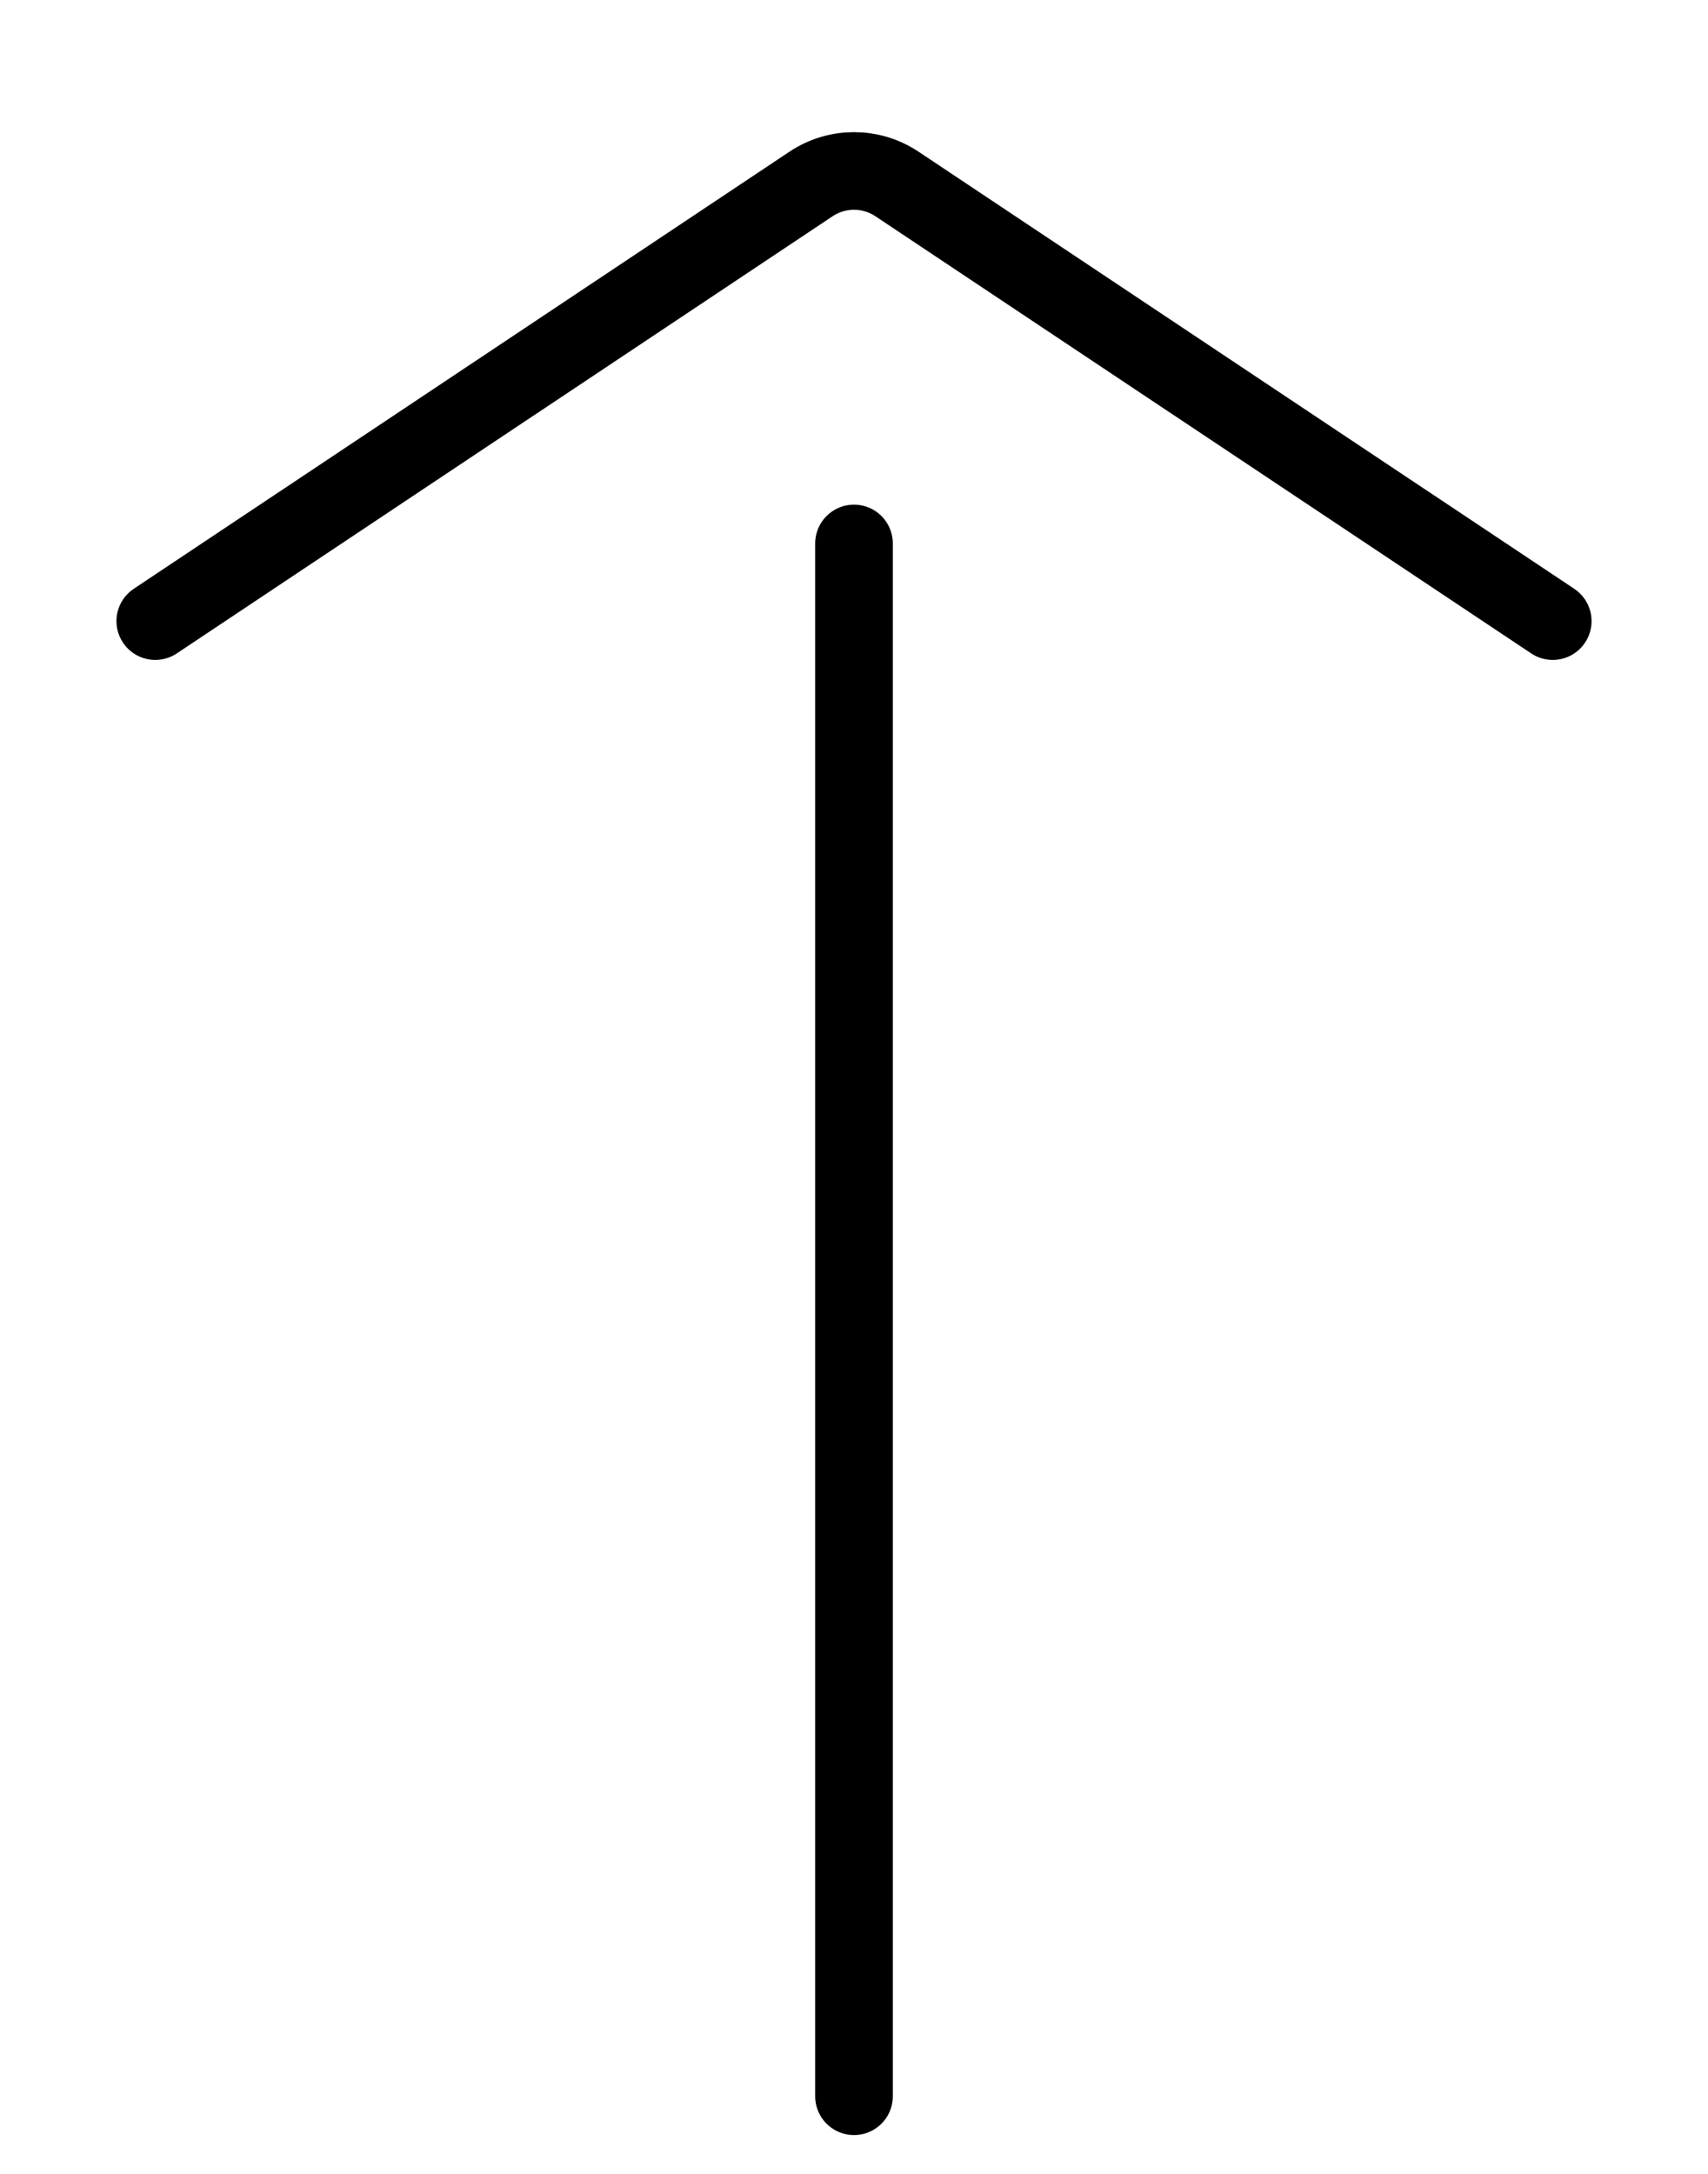
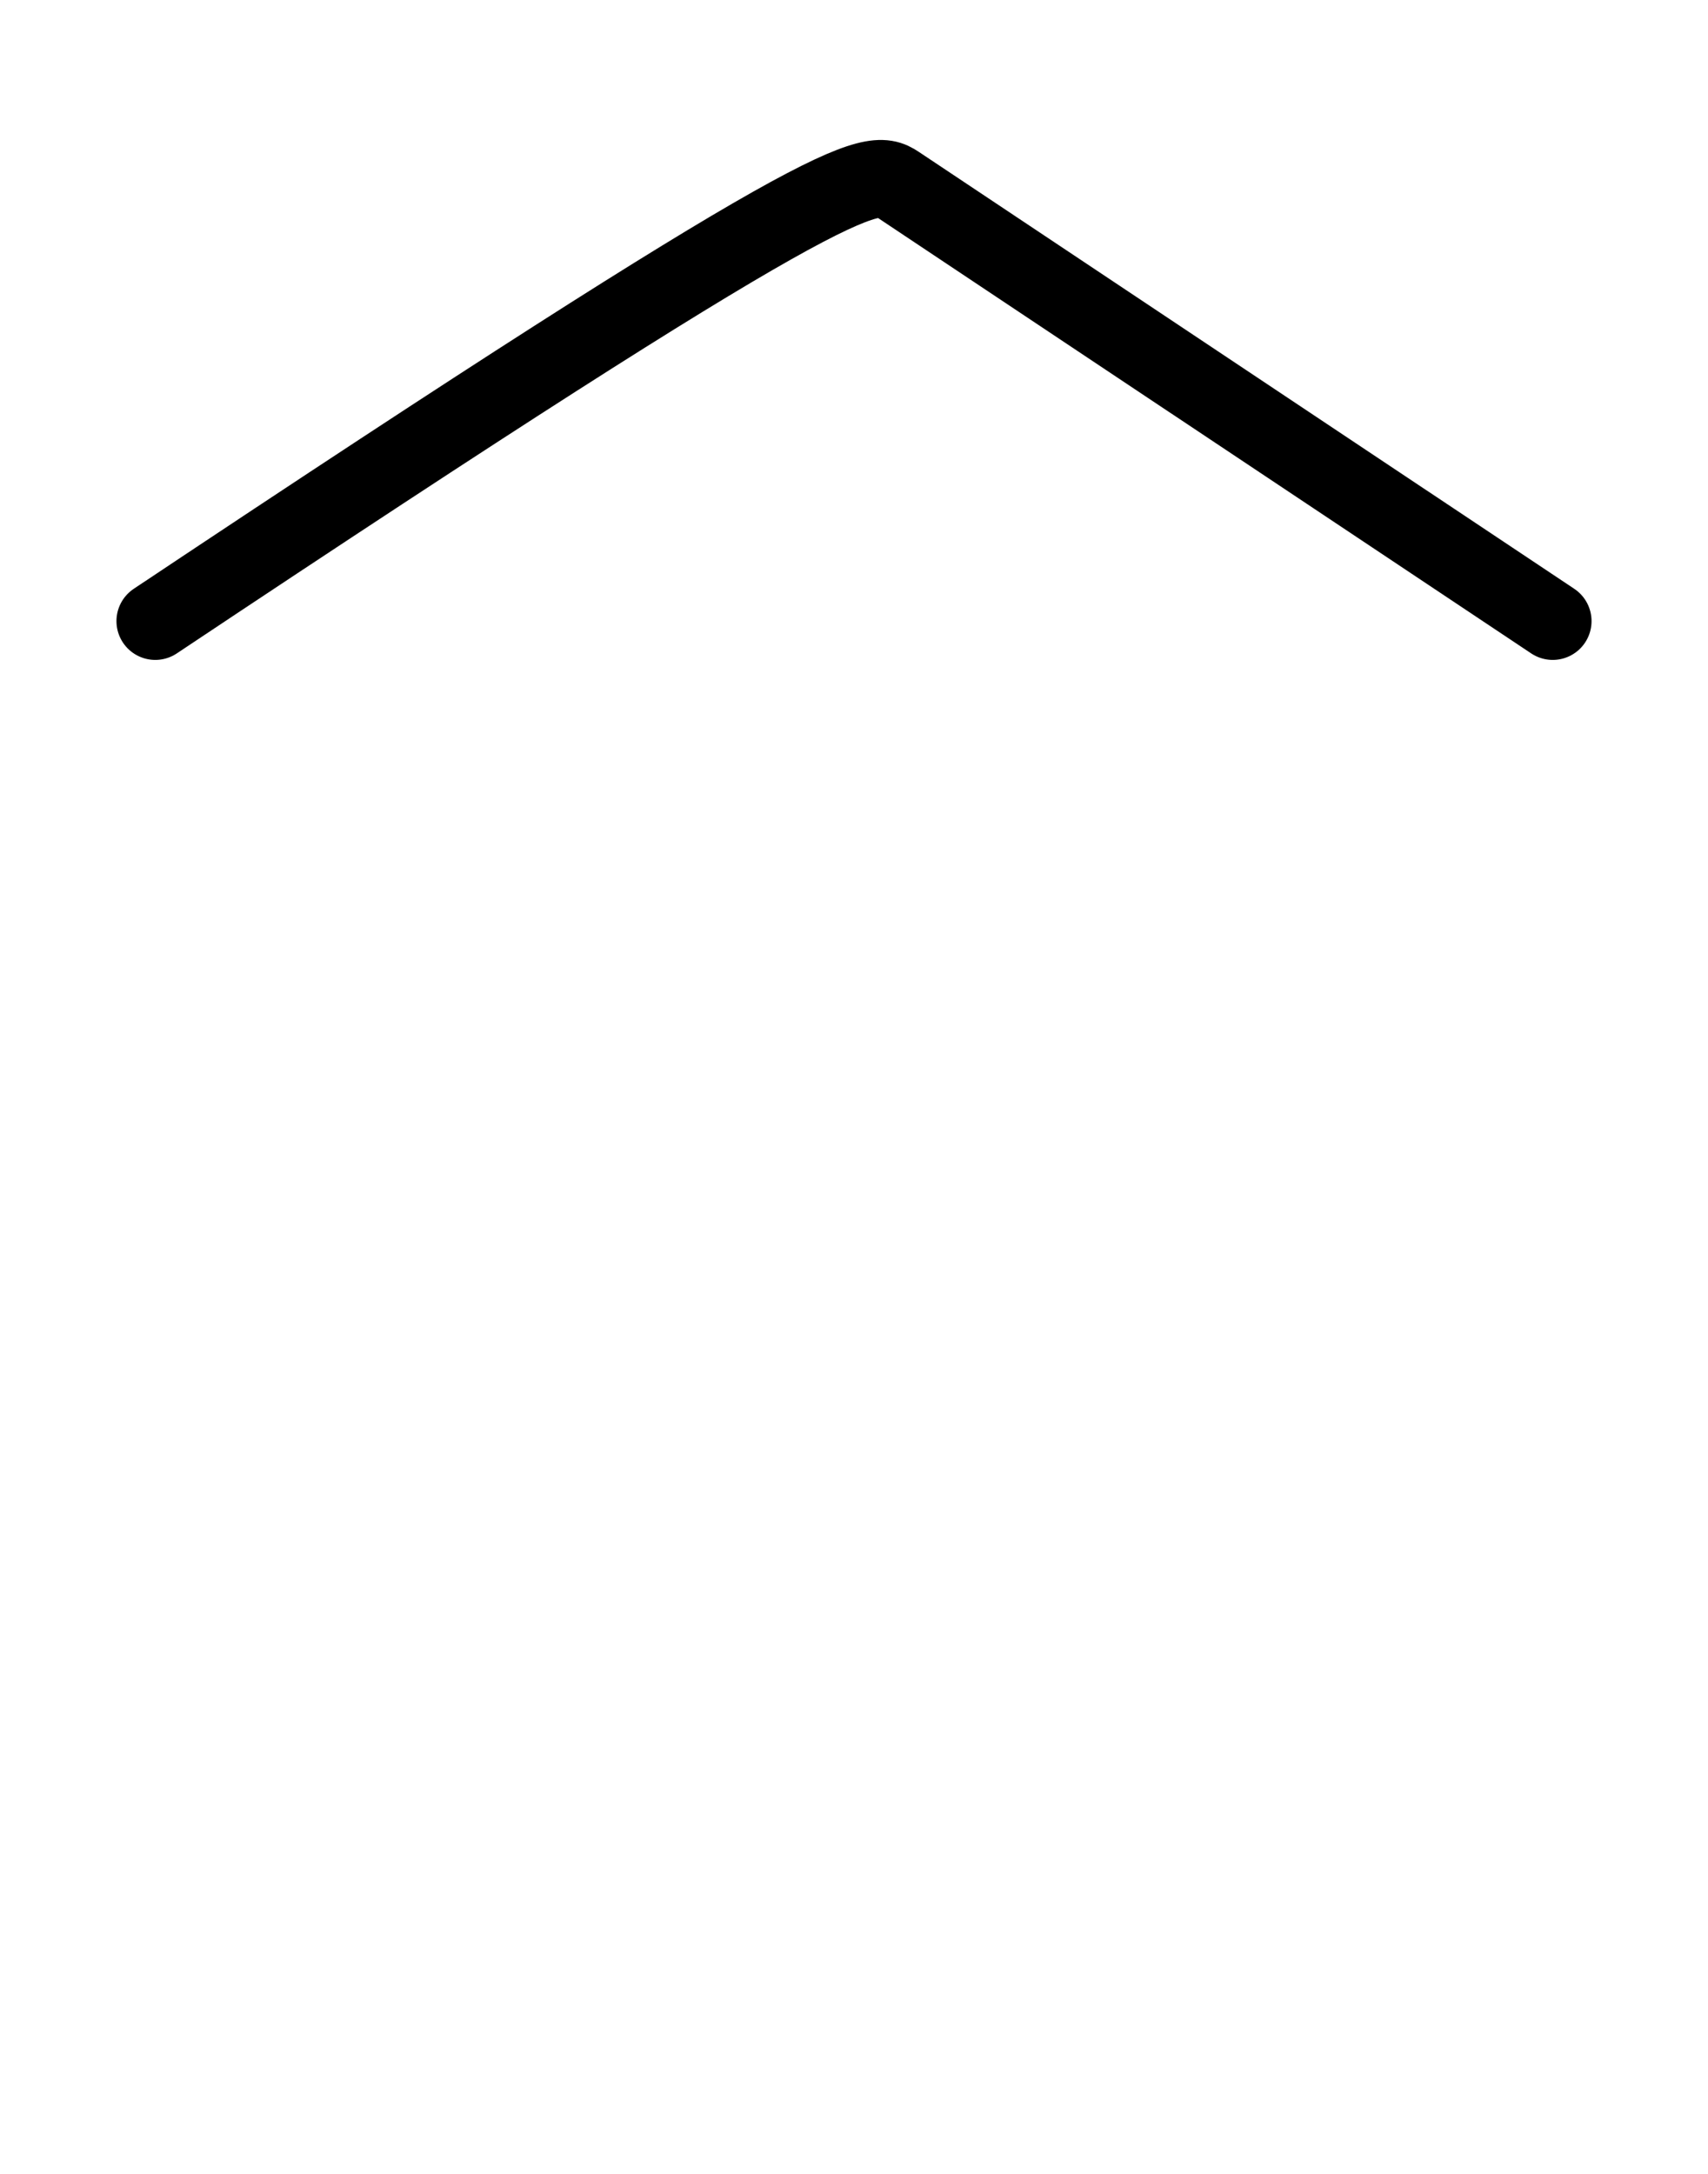
<svg xmlns="http://www.w3.org/2000/svg" width="11px" height="14px" viewBox="0 0 11 14" version="1.1">
  <title>ico-arrow-up</title>
  <g id="制作中" stroke="none" stroke-width="1" fill="none" fill-rule="evenodd" stroke-linecap="round">
    <g id="Group-20" transform="translate(1, 1)" stroke="#000000" stroke-width="0.5">
-       <path d="M0,3 L4.223,0.185 C4.391,0.073 4.609,0.073 4.777,0.185 L9,3 L9,3" id="Line-5" />
-       <line x1="4.5" y1="2.5" x2="4.5" y2="12.5" id="Line-2" />
+       <path d="M0,3 C4.391,0.073 4.609,0.073 4.777,0.185 L9,3 L9,3" id="Line-5" />
    </g>
  </g>
</svg>